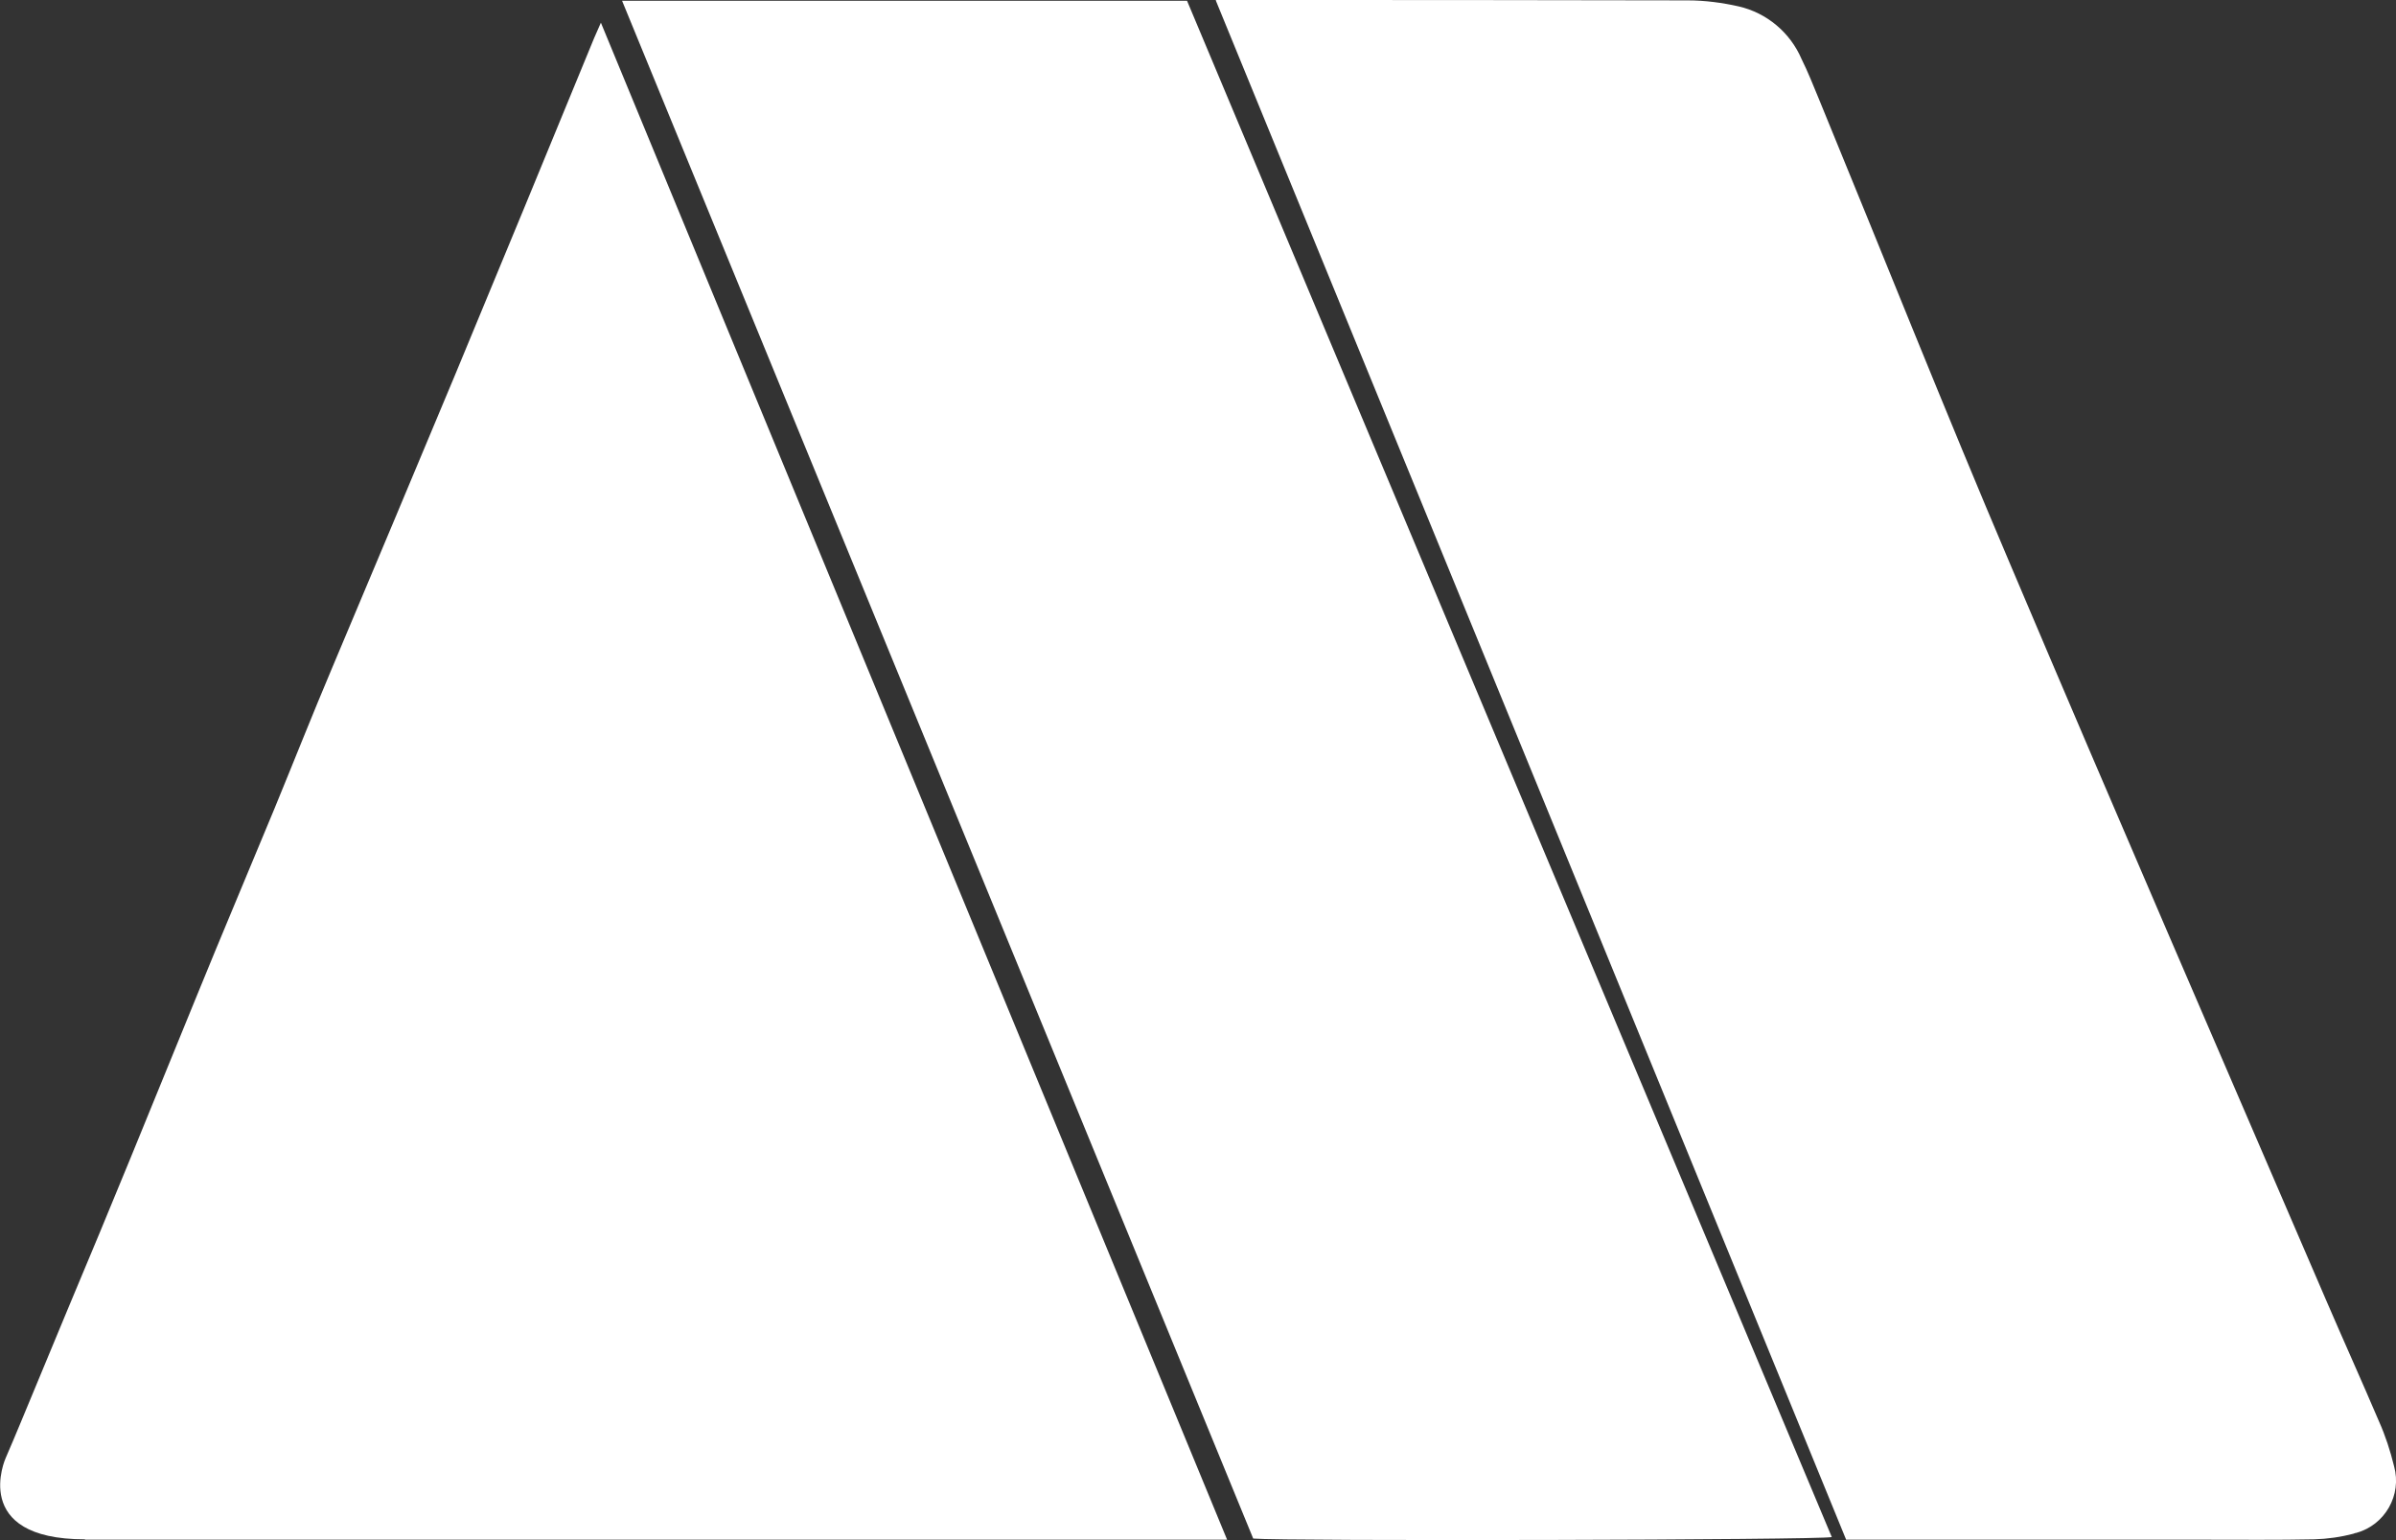
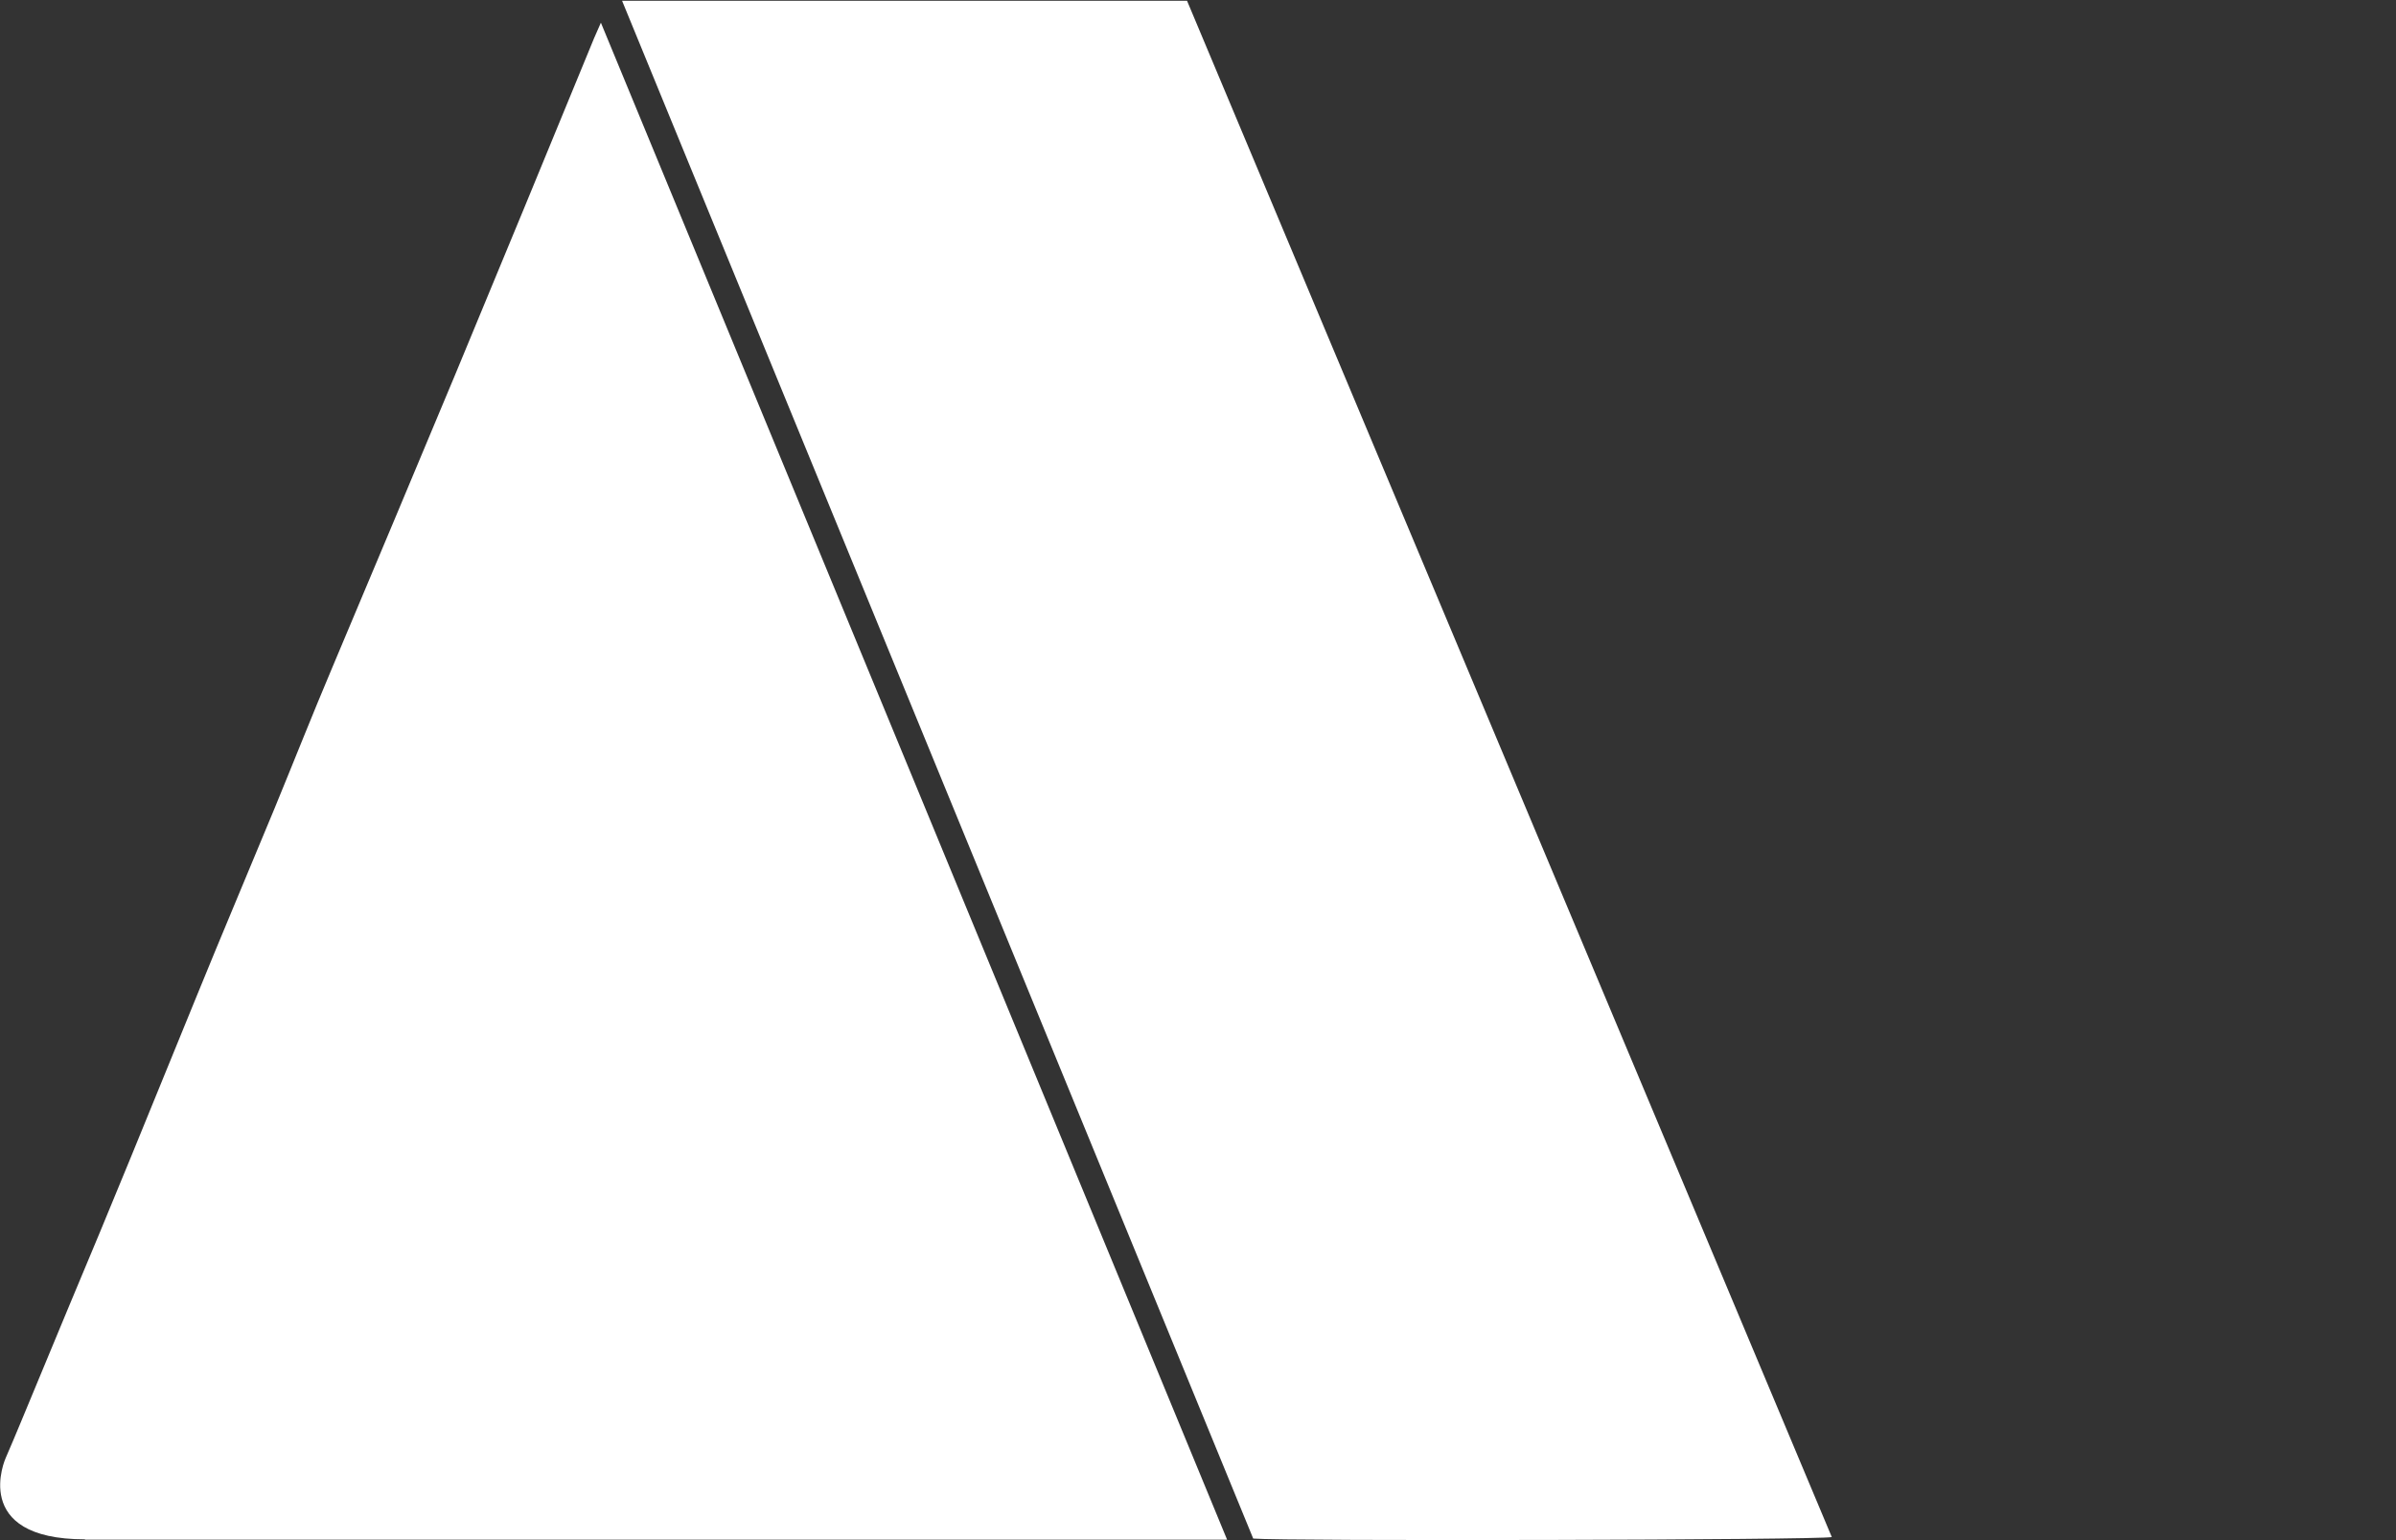
<svg xmlns="http://www.w3.org/2000/svg" id="Camada_1" viewBox="0 0 63.36 40.73">
  <rect x="0" y="0" width="63.36" height="40.73" fill="#333333" stroke="none" />
  <path id="Caminho_718" d="m2.24,40.72c6.29,0,12.59,0,18.88,0h11.33C26.93,27.34,21.43,14.01,15.89.6c-.08.18-.13.3-.18.41-1.22,2.97-2.44,5.93-3.67,8.89-1.08,2.59-2.17,5.18-3.26,7.77-.52,1.23-1.01,2.47-1.52,3.71-.69,1.67-1.39,3.32-2.07,4.99-.58,1.42-1.16,2.84-1.74,4.26-.54,1.32-1.09,2.64-1.64,3.95-.29.71-.59,1.41-.88,2.12-.26.62-.51,1.24-.78,1.86,0,0-.97,2.15,2.1,2.15h0Z" style="fill:#fff; stroke-width:0px;" />
-   <path id="Caminho_720" d="m16.45.02h14.94l17.05,40.63c-.27.08-14.54.11-15.3.04C27.59,27.16,22.02,13.6,16.45.02Z" style="fill:#fff; stroke-width:0px;" />
-   <path id="Caminho_721" d="m32.16,0h.35c4.04,0,8.08,0,12.12.01.45,0,.91.06,1.35.16.74.17,1.36.69,1.66,1.39.17.34.31.7.46,1.06,1.69,4.11,3.33,8.24,5.07,12.33,2.75,6.49,5.55,12.95,8.34,19.43.46,1.07.94,2.13,1.4,3.21.17.38.3.78.4,1.19.21.76-.24,1.55-1,1.76-.02,0-.05.01-.07.02-.34.09-.69.14-1.04.15-.97.02-1.94.01-2.91.01h-9.47c-5.55-13.57-11.11-27.14-16.67-40.71h0Z" style="fill:#fff; stroke-width:0px;" />
+   <path id="Caminho_720" d="m16.45.02h14.94l17.05,40.63c-.27.08-14.54.11-15.3.04Z" style="fill:#fff; stroke-width:0px;" />
</svg>